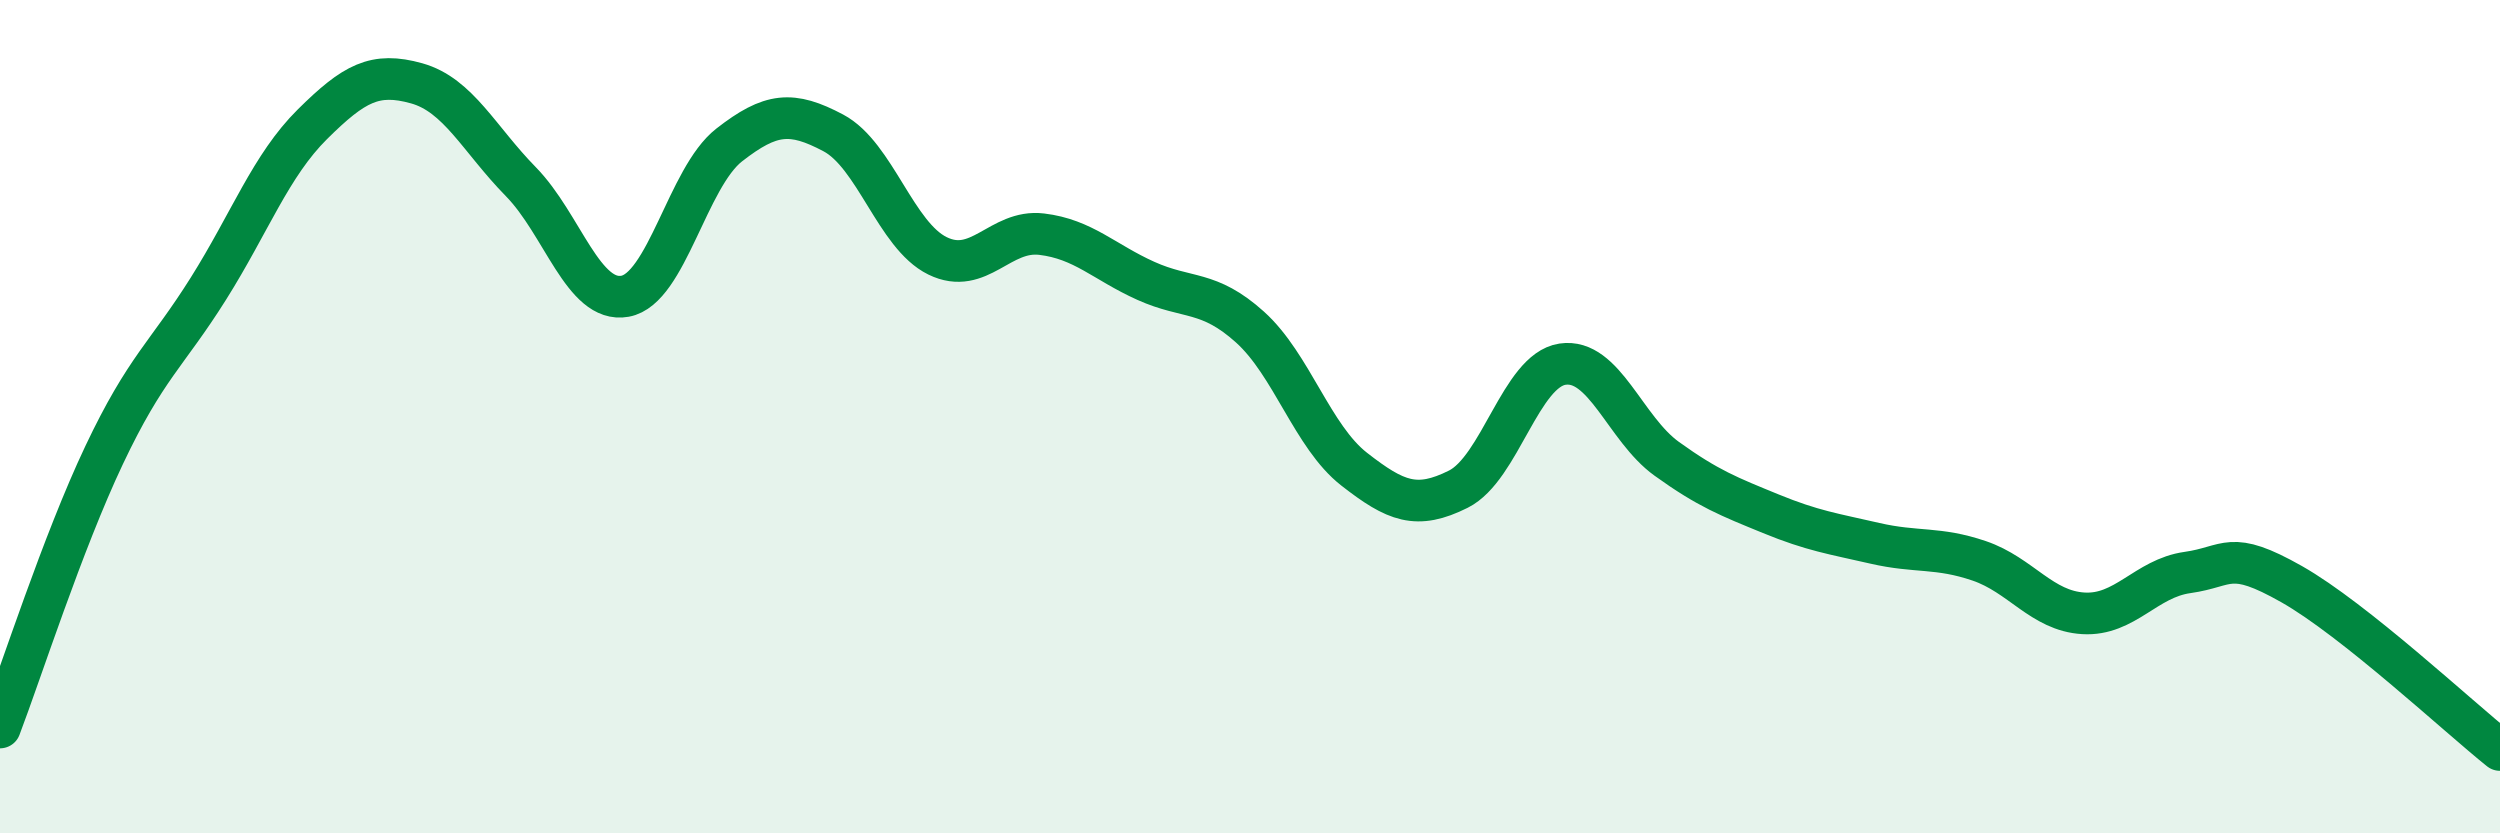
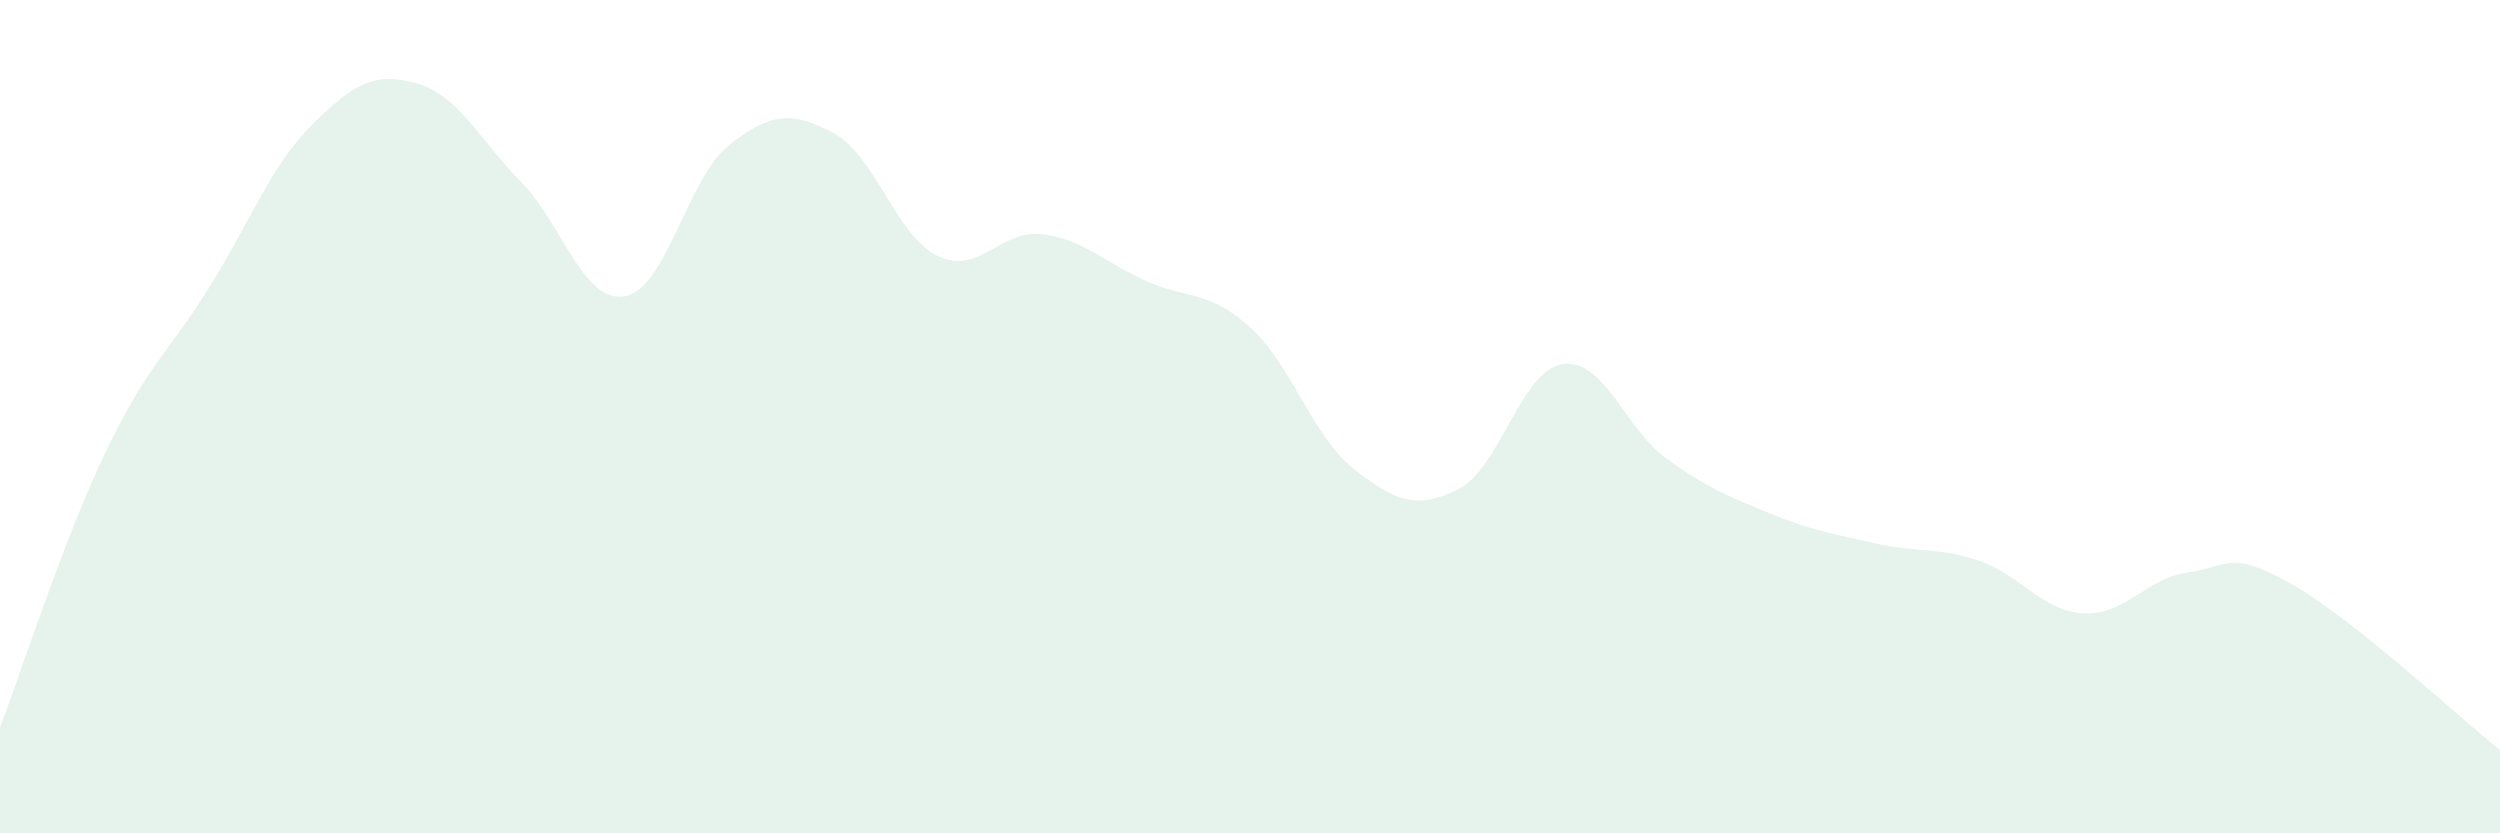
<svg xmlns="http://www.w3.org/2000/svg" width="60" height="20" viewBox="0 0 60 20">
  <path d="M 0,17.46 C 0.5,16.15 1.5,13.03 2.5,10.92 C 3.5,8.81 4,8.52 5,6.93 C 6,5.34 6.5,3.97 7.5,2.98 C 8.5,1.99 9,1.72 10,2 C 11,2.28 11.5,3.34 12.5,4.36 C 13.5,5.38 14,7.29 15,7.11 C 16,6.93 16.5,4.26 17.5,3.48 C 18.5,2.7 19,2.66 20,3.19 C 21,3.72 21.5,5.65 22.5,6.14 C 23.5,6.63 24,5.5 25,5.62 C 26,5.74 26.5,6.29 27.5,6.74 C 28.5,7.19 29,6.95 30,7.85 C 31,8.75 31.5,10.48 32.5,11.26 C 33.5,12.04 34,12.24 35,11.74 C 36,11.24 36.5,8.89 37.5,8.74 C 38.5,8.59 39,10.29 40,11.01 C 41,11.73 41.5,11.92 42.5,12.33 C 43.5,12.74 44,12.81 45,13.04 C 46,13.27 46.5,13.12 47.5,13.46 C 48.5,13.8 49,14.66 50,14.72 C 51,14.78 51.5,13.88 52.5,13.74 C 53.5,13.6 53.5,13.17 55,14.02 C 56.5,14.87 59,17.2 60,18L60 20L0 20Z" fill="#008740" opacity="0.1" stroke-linecap="round" stroke-linejoin="round" />
-   <path d="M 0,17.46 C 0.5,16.15 1.5,13.03 2.5,10.92 C 3.5,8.81 4,8.52 5,6.93 C 6,5.34 6.5,3.97 7.5,2.98 C 8.5,1.99 9,1.72 10,2 C 11,2.28 11.5,3.34 12.5,4.36 C 13.5,5.38 14,7.29 15,7.11 C 16,6.93 16.5,4.26 17.5,3.48 C 18.5,2.7 19,2.66 20,3.19 C 21,3.72 21.5,5.65 22.5,6.14 C 23.5,6.63 24,5.5 25,5.62 C 26,5.74 26.5,6.29 27.5,6.74 C 28.5,7.19 29,6.95 30,7.85 C 31,8.75 31.5,10.48 32.5,11.26 C 33.5,12.04 34,12.24 35,11.74 C 36,11.24 36.5,8.89 37.5,8.74 C 38.5,8.59 39,10.29 40,11.01 C 41,11.73 41.5,11.92 42.5,12.33 C 43.5,12.74 44,12.81 45,13.04 C 46,13.27 46.5,13.12 47.5,13.46 C 48.5,13.8 49,14.66 50,14.72 C 51,14.78 51.5,13.88 52.5,13.74 C 53.5,13.6 53.5,13.17 55,14.02 C 56.5,14.87 59,17.2 60,18" stroke="#008740" stroke-width="1" fill="none" stroke-linecap="round" stroke-linejoin="round" />
</svg>